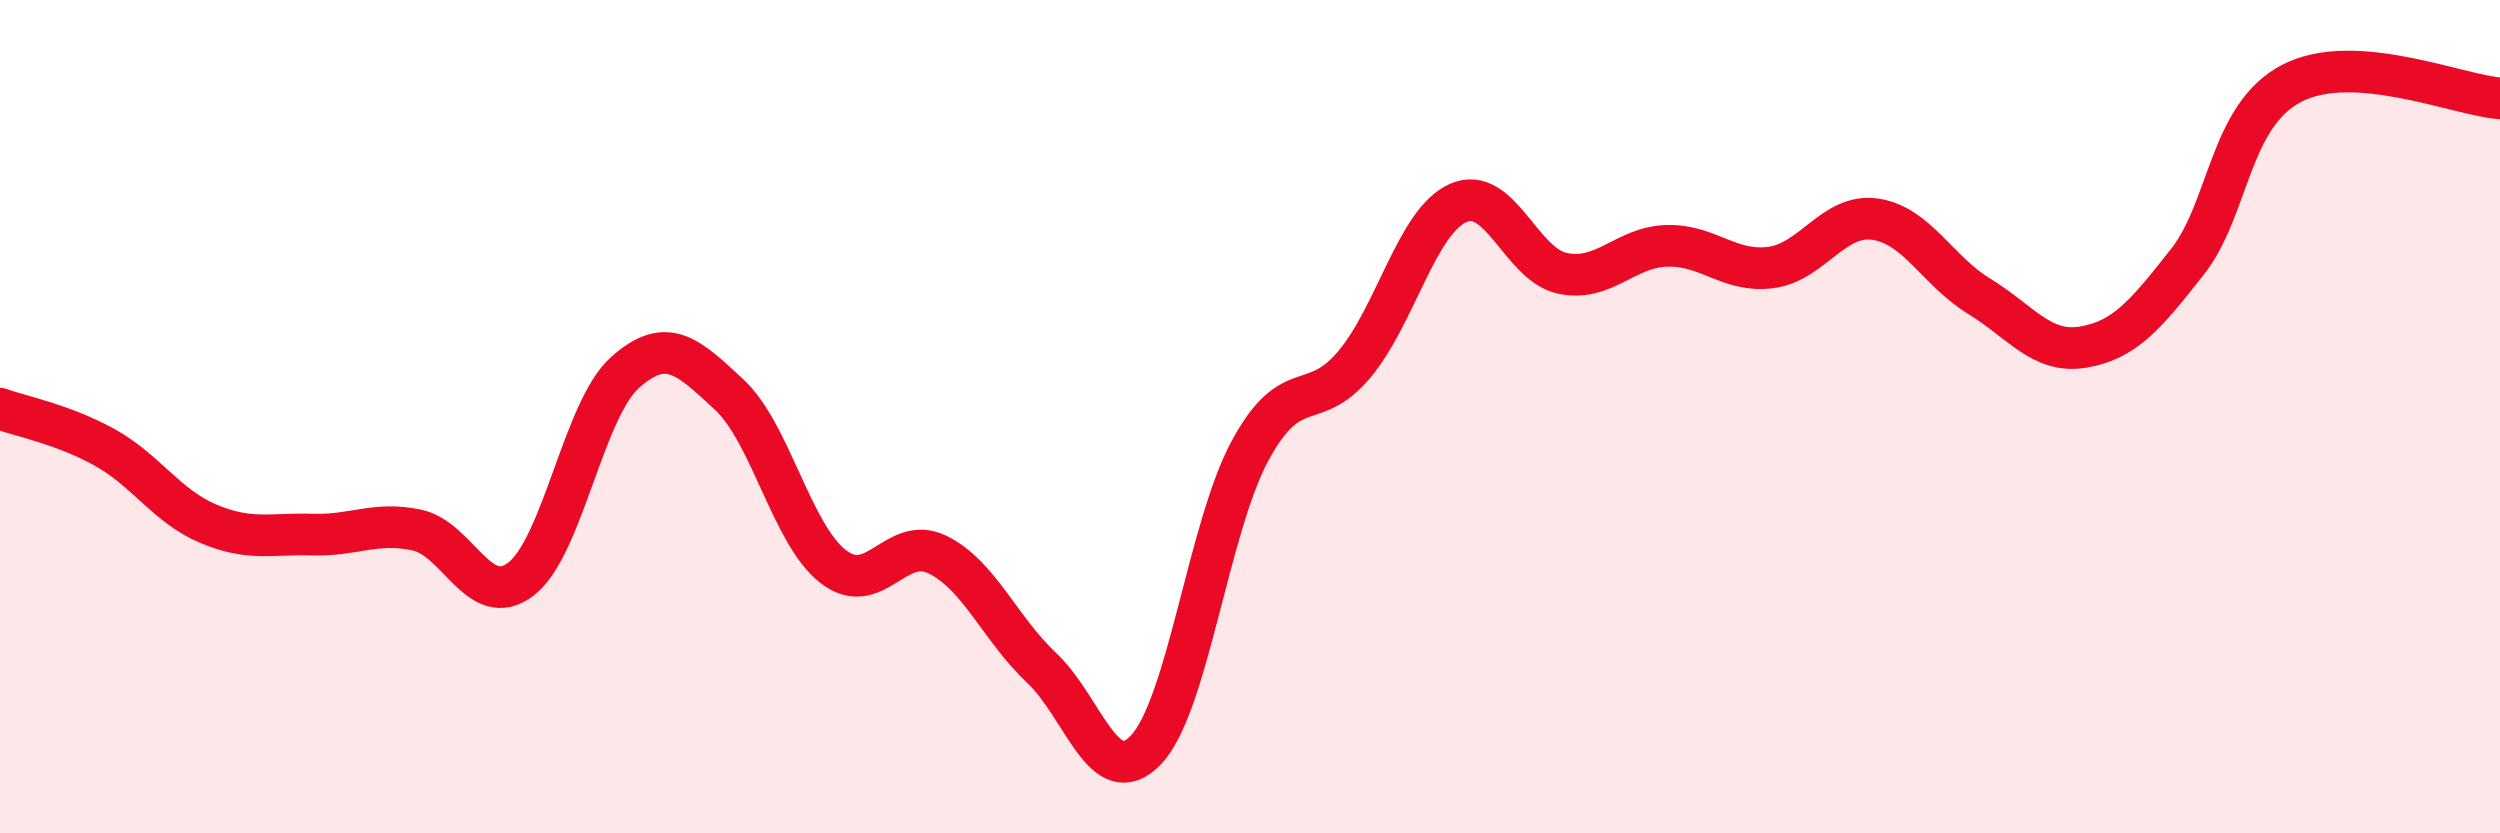
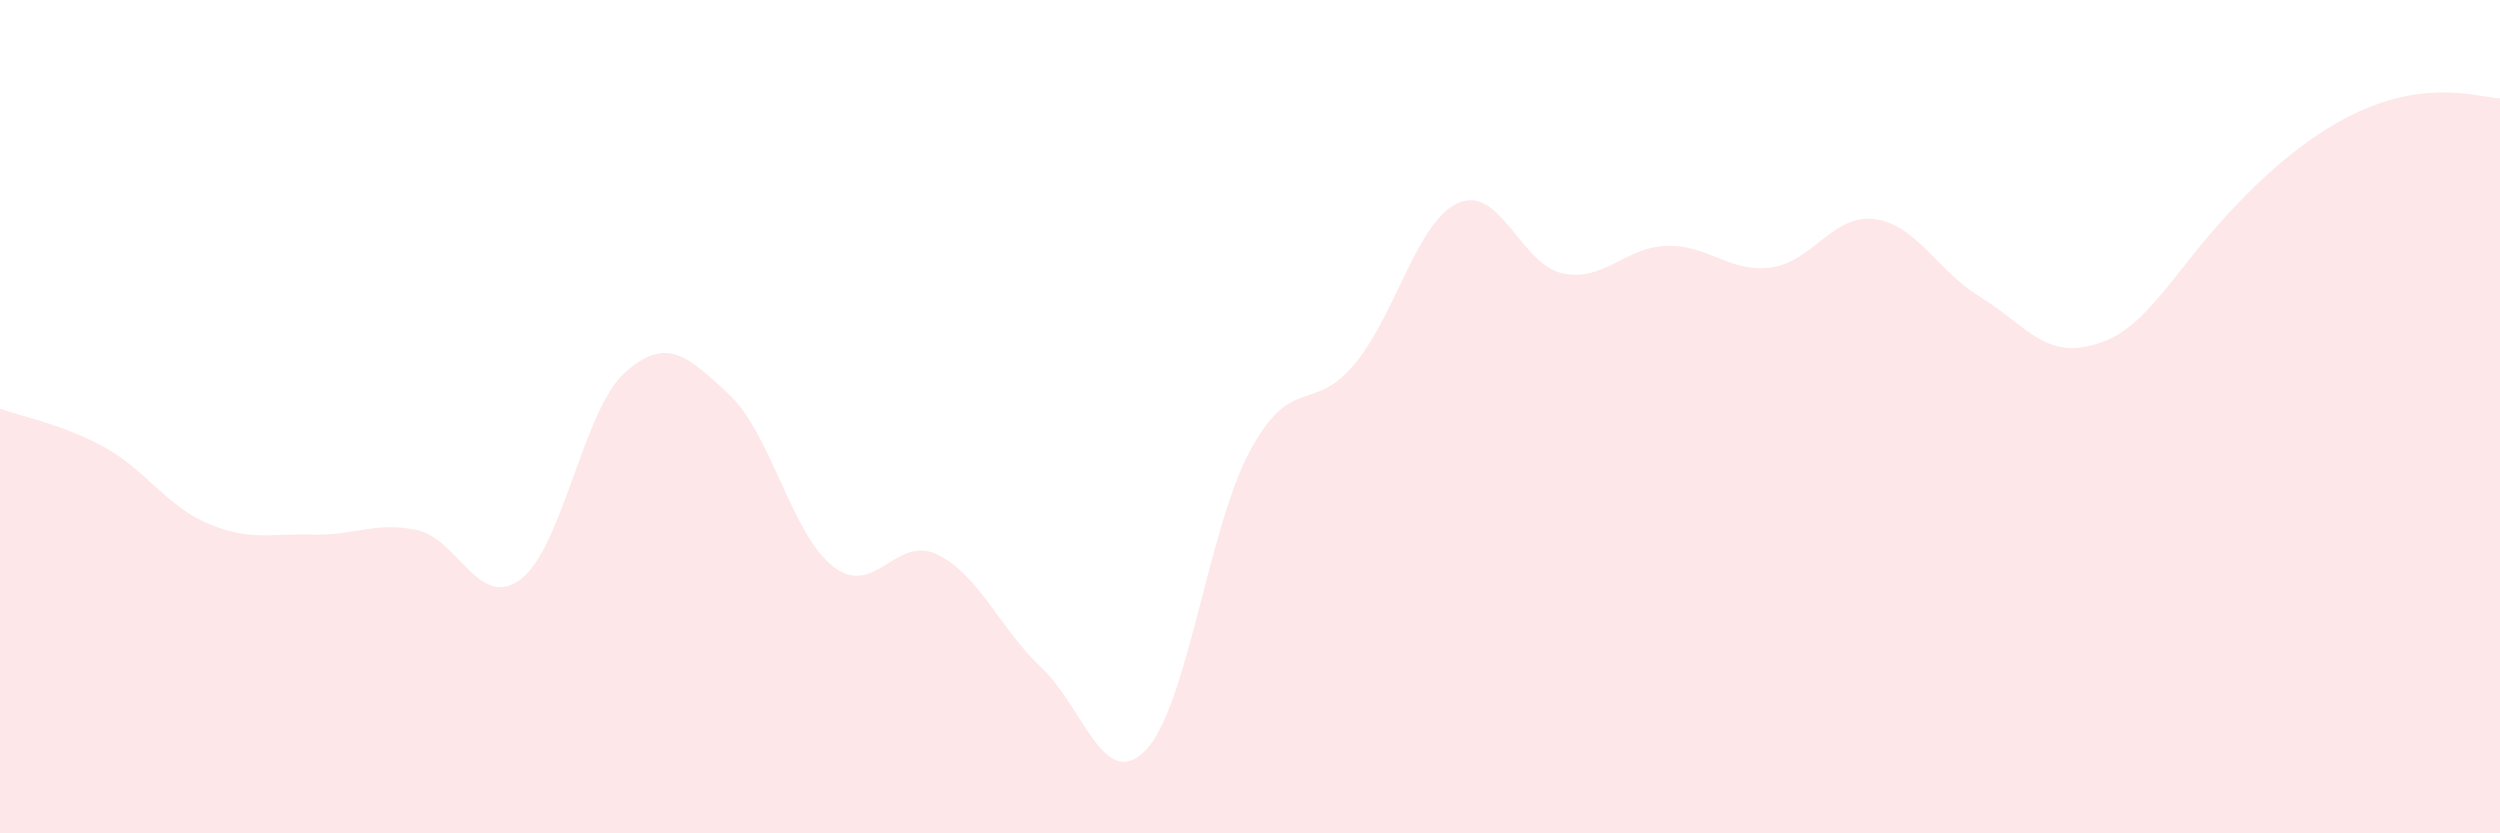
<svg xmlns="http://www.w3.org/2000/svg" width="60" height="20" viewBox="0 0 60 20">
-   <path d="M 0,9.81 C 0.5,9.99 1.5,10.18 2.5,10.73 C 3.5,11.28 4,12.15 5,12.57 C 6,12.99 6.5,12.8 7.5,12.83 C 8.5,12.86 9,12.51 10,12.72 C 11,12.93 11.5,14.66 12.5,13.9 C 13.5,13.14 14,9.83 15,8.94 C 16,8.05 16.5,8.54 17.5,9.47 C 18.5,10.4 19,12.83 20,13.6 C 21,14.37 21.5,12.82 22.5,13.31 C 23.5,13.8 24,15.09 25,16.03 C 26,16.97 26.5,19.04 27.5,18 C 28.5,16.96 29,12.67 30,10.82 C 31,8.97 31.5,9.94 32.5,8.75 C 33.5,7.56 34,5.31 35,4.87 C 36,4.43 36.5,6.35 37.5,6.56 C 38.5,6.77 39,5.93 40,5.9 C 41,5.87 41.5,6.55 42.5,6.42 C 43.5,6.29 44,5.12 45,5.26 C 46,5.4 46.5,6.5 47.5,7.11 C 48.5,7.72 49,8.5 50,8.33 C 51,8.16 51.5,7.55 52.5,6.28 C 53.5,5.01 53.5,2.78 55,2 C 56.5,1.22 59,2.29 60,2.36L60 20L0 20Z" fill="#EB0A25" opacity="0.1" stroke-linecap="round" stroke-linejoin="round" />
-   <path d="M 0,9.81 C 0.5,9.99 1.5,10.18 2.5,10.73 C 3.5,11.28 4,12.15 5,12.57 C 6,12.99 6.5,12.8 7.5,12.83 C 8.5,12.86 9,12.51 10,12.72 C 11,12.93 11.5,14.66 12.5,13.9 C 13.5,13.14 14,9.83 15,8.94 C 16,8.05 16.5,8.54 17.5,9.47 C 18.5,10.4 19,12.83 20,13.6 C 21,14.37 21.5,12.82 22.5,13.31 C 23.5,13.8 24,15.09 25,16.03 C 26,16.97 26.5,19.04 27.5,18 C 28.5,16.96 29,12.67 30,10.82 C 31,8.97 31.5,9.94 32.5,8.75 C 33.5,7.56 34,5.31 35,4.87 C 36,4.43 36.5,6.35 37.5,6.56 C 38.5,6.77 39,5.93 40,5.9 C 41,5.87 41.5,6.55 42.5,6.42 C 43.5,6.29 44,5.12 45,5.26 C 46,5.4 46.5,6.5 47.5,7.11 C 48.5,7.72 49,8.5 50,8.33 C 51,8.16 51.5,7.55 52.5,6.28 C 53.5,5.01 53.5,2.78 55,2 C 56.5,1.22 59,2.29 60,2.36" stroke="#EB0A25" stroke-width="1" fill="none" stroke-linecap="round" stroke-linejoin="round" />
+   <path d="M 0,9.81 C 0.5,9.99 1.5,10.18 2.5,10.73 C 3.5,11.28 4,12.15 5,12.57 C 6,12.99 6.5,12.8 7.5,12.83 C 8.5,12.86 9,12.51 10,12.72 C 11,12.93 11.5,14.66 12.5,13.9 C 13.5,13.14 14,9.83 15,8.94 C 16,8.05 16.5,8.54 17.5,9.47 C 18.5,10.4 19,12.83 20,13.6 C 21,14.37 21.5,12.82 22.5,13.31 C 23.5,13.8 24,15.09 25,16.03 C 26,16.97 26.5,19.04 27.5,18 C 28.5,16.96 29,12.67 30,10.82 C 31,8.97 31.5,9.94 32.5,8.75 C 33.5,7.56 34,5.31 35,4.87 C 36,4.43 36.5,6.35 37.5,6.56 C 38.5,6.77 39,5.93 40,5.9 C 41,5.87 41.5,6.55 42.5,6.42 C 43.5,6.29 44,5.12 45,5.26 C 46,5.4 46.5,6.5 47.5,7.11 C 48.5,7.72 49,8.5 50,8.33 C 51,8.16 51.5,7.55 52.5,6.28 C 56.5,1.22 59,2.29 60,2.36L60 20L0 20Z" fill="#EB0A25" opacity="0.1" stroke-linecap="round" stroke-linejoin="round" />
</svg>